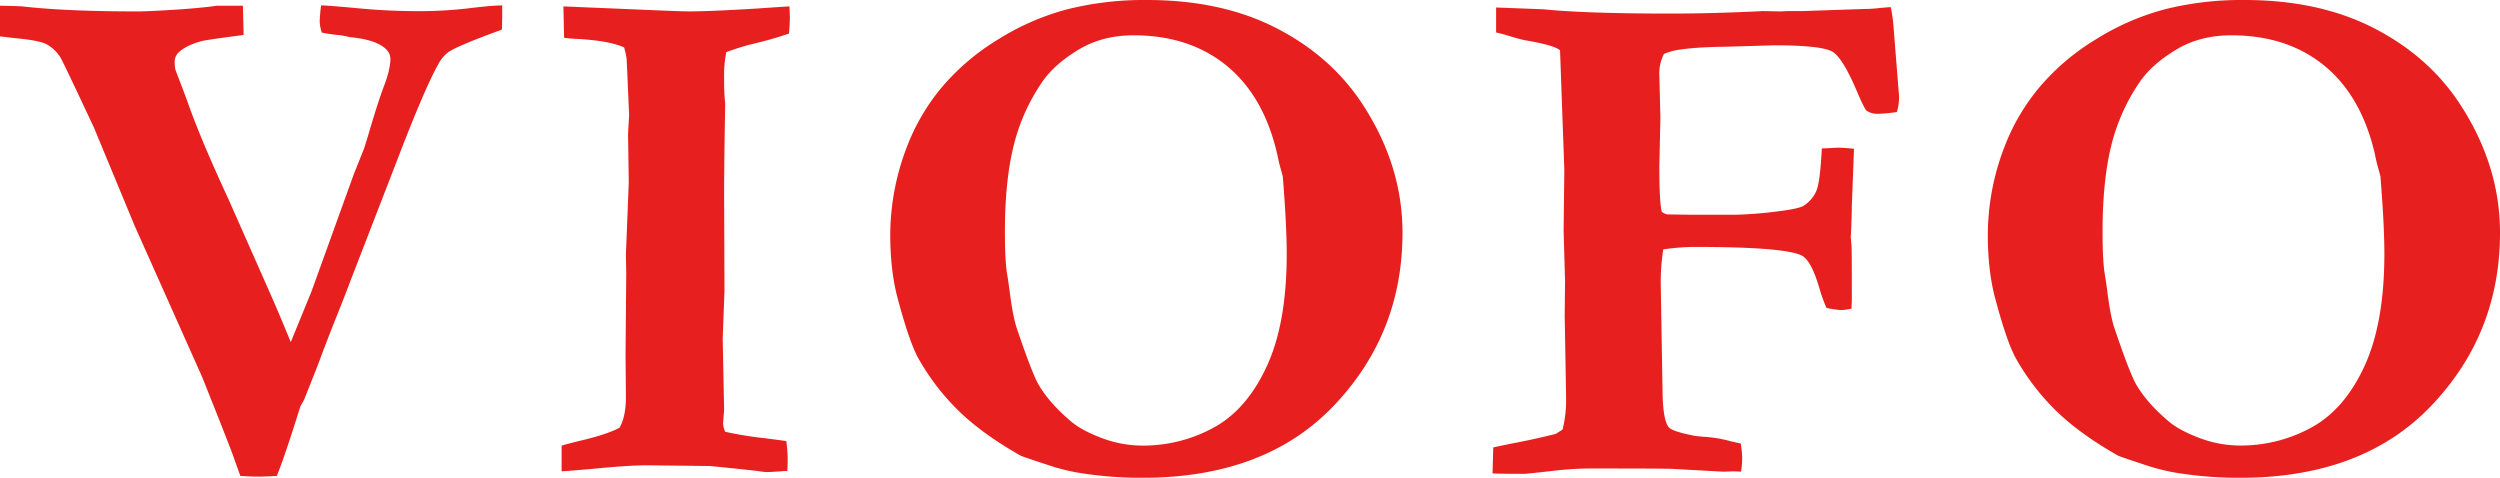
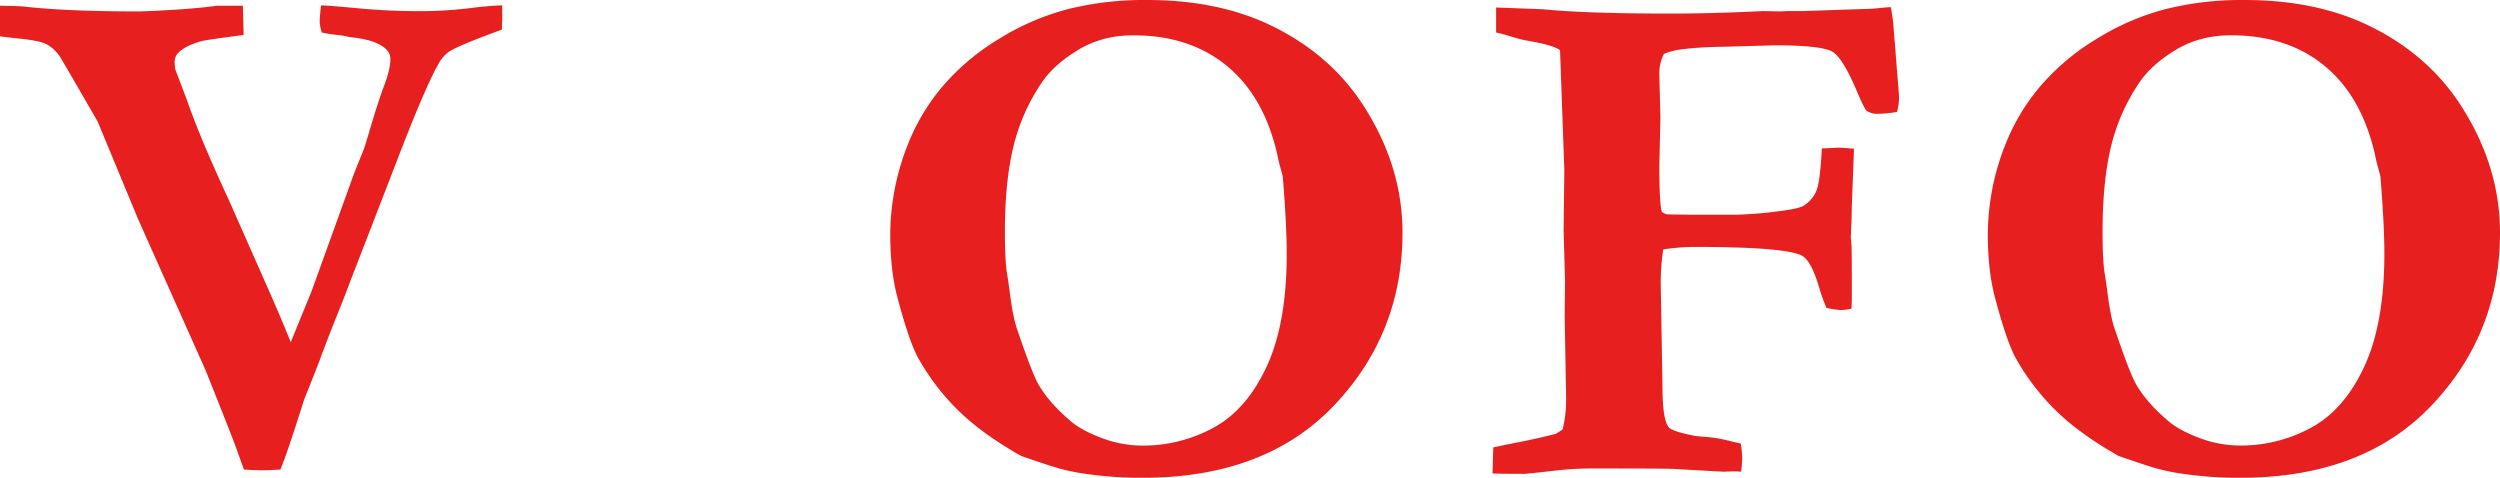
<svg xmlns="http://www.w3.org/2000/svg" viewBox="0 0 1312.21 250.76" data-name="图层 1" id="图层_1">
  <defs>
    <style>.cls-1{fill:#e71f1e;}</style>
  </defs>
  <title>VIOFO LOGO</title>
-   <path transform="translate(-435.4 -442.71)" d="M435.4,461.81v-16.1q9.75.18,11.81.37,23.07,2.63,60.56,2.62,5.63,0,22.87-1.12,12.38-.93,18.56-1.87h13.69q.36,13.67.37,15.35-18.75,2.44-21.93,3.19-8.25,2.25-12.19,6a6.63,6.63,0,0,0-2.06,4.87,23,23,0,0,0,.37,4.12l6.19,16.29q6.55,19.11,21.75,51.88l21.37,48.31q6.18,14,11.25,26.59l10.87-26.59,22.31-61.8,5.25-13.11c.62-1.87,1.44-4.49,2.44-7.86q4.88-16.67,8.15-25.28t3.28-14.05q0-3.56-3.56-6.18-5.44-4.11-17.81-5.24A42.74,42.74,0,0,0,612,461a70.58,70.58,0,0,1-7.68-1.22,21.7,21.7,0,0,1-1.13-5.62,84.33,84.33,0,0,1,.75-8.61q3.38,0,19.31,1.5t31.12,1.5A214.75,214.75,0,0,0,681,447.11q11.06-1.39,18-1.59v6q0,2.25-.18,6.74-24.19,8.81-28.31,12a19,19,0,0,0-5.07,6.18q-7.12,12.56-21.74,50.75l-24,62q-3.37,9-7.4,19t-8.53,22q-.94,2.8-8.82,22.47L593.07,656q-8.25,26.41-12.37,36.52-7.43.38-9.29.37-3.52,0-9.84-.37-2.05-5.62-4.12-11.42t-16-40.64l-35.45-79.4-21.19-51.13Q468.54,475.11,467,472.67a20.22,20.22,0,0,0-7.15-6.74q-4-2.06-16.38-3.18Z" class="cls-1" />
-   <path transform="translate(-435.4 -442.71)" d="M730.18,690.1V676.61q3.72-1.12,12.3-3.18,12.1-3,18.07-6.18,3.38-5.81,3.38-16.11l-.19-22.09.37-42.7-.18-10.12q1.49-37.07,1.5-38.2l-.38-24.91.56-10.11-.93-21.35-.38-8.05a40.92,40.92,0,0,0-1.31-6q-7.69-3.56-24.94-4.5a63.3,63.3,0,0,1-6.56-.56l-.37-16.48,53.6,2.25q9.93.38,12.37.37,11.05,0,35.42-1.49,13.68-.94,17.24-1.13.22,3.56.23,6c0,2.13-.16,4.87-.45,8.24q-7.5,2.63-17.12,5a124.84,124.84,0,0,0-15.81,4.77,66.55,66.55,0,0,0-1.12,14.05,124.61,124.61,0,0,0,.56,13.11q-.56,31.65-.56,48.69l.19,49.44-.94,25.09.75,37.46-.56,7.11a12.74,12.74,0,0,0,1.12,4.31,190.62,190.62,0,0,0,20.69,3.37q1.68.2,11.38,1.5a74.64,74.64,0,0,1,.74,9.36q0,2.07-.19,6.37a27.26,27.26,0,0,0-3.74.19q-6,.38-6.92.37a38.42,38.42,0,0,1-4.87-.56q-2.62-.37-24.9-2.62l-33.13-.38q-9.92,0-28.82,1.87Q733.92,689.91,730.18,690.1Z" class="cls-1" />
+   <path transform="translate(-435.4 -442.71)" d="M435.4,461.81v-16.1q9.75.18,11.81.37,23.07,2.63,60.56,2.62,5.63,0,22.87-1.12,12.38-.93,18.56-1.87h13.69q.36,13.67.37,15.35-18.75,2.44-21.93,3.19-8.25,2.25-12.19,6a6.63,6.63,0,0,0-2.06,4.87,23,23,0,0,0,.37,4.12l6.19,16.29q6.55,19.11,21.75,51.88l21.37,48.31q6.18,14,11.25,26.59l10.87-26.59,22.31-61.8,5.25-13.11c.62-1.87,1.44-4.49,2.44-7.86q4.88-16.67,8.15-25.28t3.28-14.05q0-3.56-3.56-6.18-5.44-4.11-17.81-5.24A42.74,42.74,0,0,0,612,461a70.58,70.58,0,0,1-7.68-1.22,21.7,21.7,0,0,1-1.13-5.62,84.33,84.33,0,0,1,.75-8.61q3.38,0,19.31,1.5t31.12,1.5A214.75,214.75,0,0,0,681,447.11q11.06-1.39,18-1.59v6q0,2.25-.18,6.74-24.19,8.81-28.31,12a19,19,0,0,0-5.07,6.18q-7.12,12.56-21.74,50.75l-24,62q-3.37,9-7.4,19t-8.53,22q-.94,2.8-8.82,22.47q-8.25,26.41-12.37,36.52-7.43.38-9.29.37-3.52,0-9.84-.37-2.05-5.62-4.12-11.42t-16-40.64l-35.45-79.4-21.19-51.13Q468.54,475.11,467,472.67a20.22,20.22,0,0,0-7.15-6.74q-4-2.06-16.38-3.18Z" class="cls-1" />
  <path transform="translate(-435.4 -442.71)" d="M902.68,565.75a129.39,129.39,0,0,1,9-46.63A109.24,109.24,0,0,1,930,488.22a121.05,121.05,0,0,1,29.6-25A131.72,131.72,0,0,1,996,447.49a165.91,165.91,0,0,1,41.41-4.78q39,0,67.63,14.61t45.15,39.51q21.36,32.4,21.36,68,0,53-36.07,90.83t-100.32,37.83a203.38,203.38,0,0,1-29.79-2.06A105.87,105.87,0,0,1,987,687.29q-14.24-4.68-15.92-5.43-20.43-11.61-32.79-23.79a122.39,122.39,0,0,1-21-27.53q-4.68-8.61-10.68-31.08Q902.68,585,902.68,565.75Zm127.58-104.5q-16.29,0-28.83,7.58T982.52,485.6a102.29,102.29,0,0,0-15.17,34q-4.5,18.43-4.49,44.85,0,16.11,1.31,23,.38,2.25,1.12,7.68Q967,609,969.22,615.37q8.06,23.79,11.42,29.41,5.63,9.54,16.67,18.91,5.61,4.88,16.29,8.9a60.16,60.16,0,0,0,21.34,4,77,77,0,0,0,37.54-9.46q17.32-9.45,27.81-32.11t10.49-59q0-15-2.06-40.64l-.94-3.56a72.45,72.45,0,0,1-1.87-7.68q-6.93-30.7-26.5-46.81T1030.26,461.25Z" class="cls-1" />
  <path transform="translate(-435.4 -442.71)" d="M1218.81,691.22l.38-13.66c2.74-.63,7.31-1.57,13.68-2.82s12.75-2.68,19.12-4.3l3.57-2.25a63.36,63.36,0,0,0,1.87-15.34v-1.12l-.75-43.22.19-18.15-.75-26.76.37-31.8-2.25-62.68q-2.81-2.62-18.18-5.25-3.75-.75-10.87-3l-4.5-1.13V446.64l24.72.94q22.48,2.25,66.12,2.25,21.92,0,45.7-1.13l3.56-.18,9.18.18,3.74-.18h7.87l33.53-1.13c1.5,0,3.46-.12,5.9-.37s4.71-.44,6.84-.56a88.19,88.19,0,0,1,1.5,11.23l2.81,35.21a25.51,25.51,0,0,1-1.13,8.61,79.65,79.65,0,0,1-9.93.94,9.71,9.71,0,0,1-6-1.69q-1.12-1.11-4.31-8.42-7.86-18.91-13.38-22.38t-30.78-3.47l-25.83.75q-16.47.19-26,1.88a37.19,37.19,0,0,0-6,1.87,22.3,22.3,0,0,0-2.44,11.07l.56,22.34-.56,25.52q0,19.51,1.31,24a7.77,7.77,0,0,0,2.81,1.32l13.28.19h22.45a215.19,215.19,0,0,0,23-1.87q10.65-1.32,13.09-3a17.12,17.12,0,0,0,6.45-7.59q2-4.57,2.9-22.37c.63,0,2.31-.07,5.06-.19,1.75-.12,2.94-.19,3.57-.19q2.06,0,8.25.56l-1.13,30q-.14,9.54-.57,16.48l.38,4.12q.19,1.88.19,27.71c0,1.13-.06,3-.19,5.62a29.67,29.67,0,0,1-5.69.75,57.45,57.45,0,0,1-7.4-1.12,78.85,78.85,0,0,1-3.74-10.3q-4.32-14.81-9.36-17.23-9-4.5-56.51-4.5a116.08,116.08,0,0,0-16.1,1.31,112.12,112.12,0,0,0-1.31,18.17l.94,56.18q.18,15.54,3.37,19.1,2.07,2.25,14.06,4.5l3.75.37a70,70,0,0,1,14.81,2.43l5.07,1.14a55.94,55.94,0,0,1,.75,7.58,57.38,57.38,0,0,1-.57,7.2l-3.56-.19-5.81.19-26.62-1.47q-4.5-.21-42-.21a165.27,165.27,0,0,0-19.68,1.12q-14.82,1.69-16.12,1.69Q1223.3,691.41,1218.81,691.22Z" class="cls-1" />
  <path transform="translate(-435.4 -442.71)" d="M1478.77,565.75a129.2,129.2,0,0,1,9-46.63,109.44,109.44,0,0,1,18.35-30.9,120.92,120.92,0,0,1,29.61-25,131.72,131.72,0,0,1,36.34-15.73,165.83,165.83,0,0,1,41.4-4.78q39,0,67.64,14.61t45.15,39.51q21.35,32.4,21.35,68,0,53-36.06,90.83t-100.32,37.83a203.38,203.38,0,0,1-29.79-2.06,105.66,105.66,0,0,1-18.36-4.12q-14.25-4.68-15.92-5.43-20.43-11.61-32.79-23.79a122.09,122.09,0,0,1-21-27.53q-4.68-8.61-10.68-31.08Q1478.77,585,1478.77,565.75Zm127.59-104.5q-16.29,0-28.84,7.58t-18.91,16.77a102.26,102.26,0,0,0-15.16,34Q1539,538,1539,564.44q0,16.11,1.31,23,.38,2.25,1.13,7.68,1.68,13.86,3.93,20.22,8.06,23.79,11.42,29.41,5.61,9.54,16.67,18.91,5.61,4.88,16.29,8.9a60.12,60.12,0,0,0,21.34,4,77,77,0,0,0,37.54-9.46q17.33-9.45,27.8-32.11t10.49-59q0-15-2.06-40.64l-.94-3.56a78.22,78.22,0,0,1-1.87-7.68q-6.93-30.7-26.49-46.81T1606.36,461.25Z" class="cls-1" />
</svg>